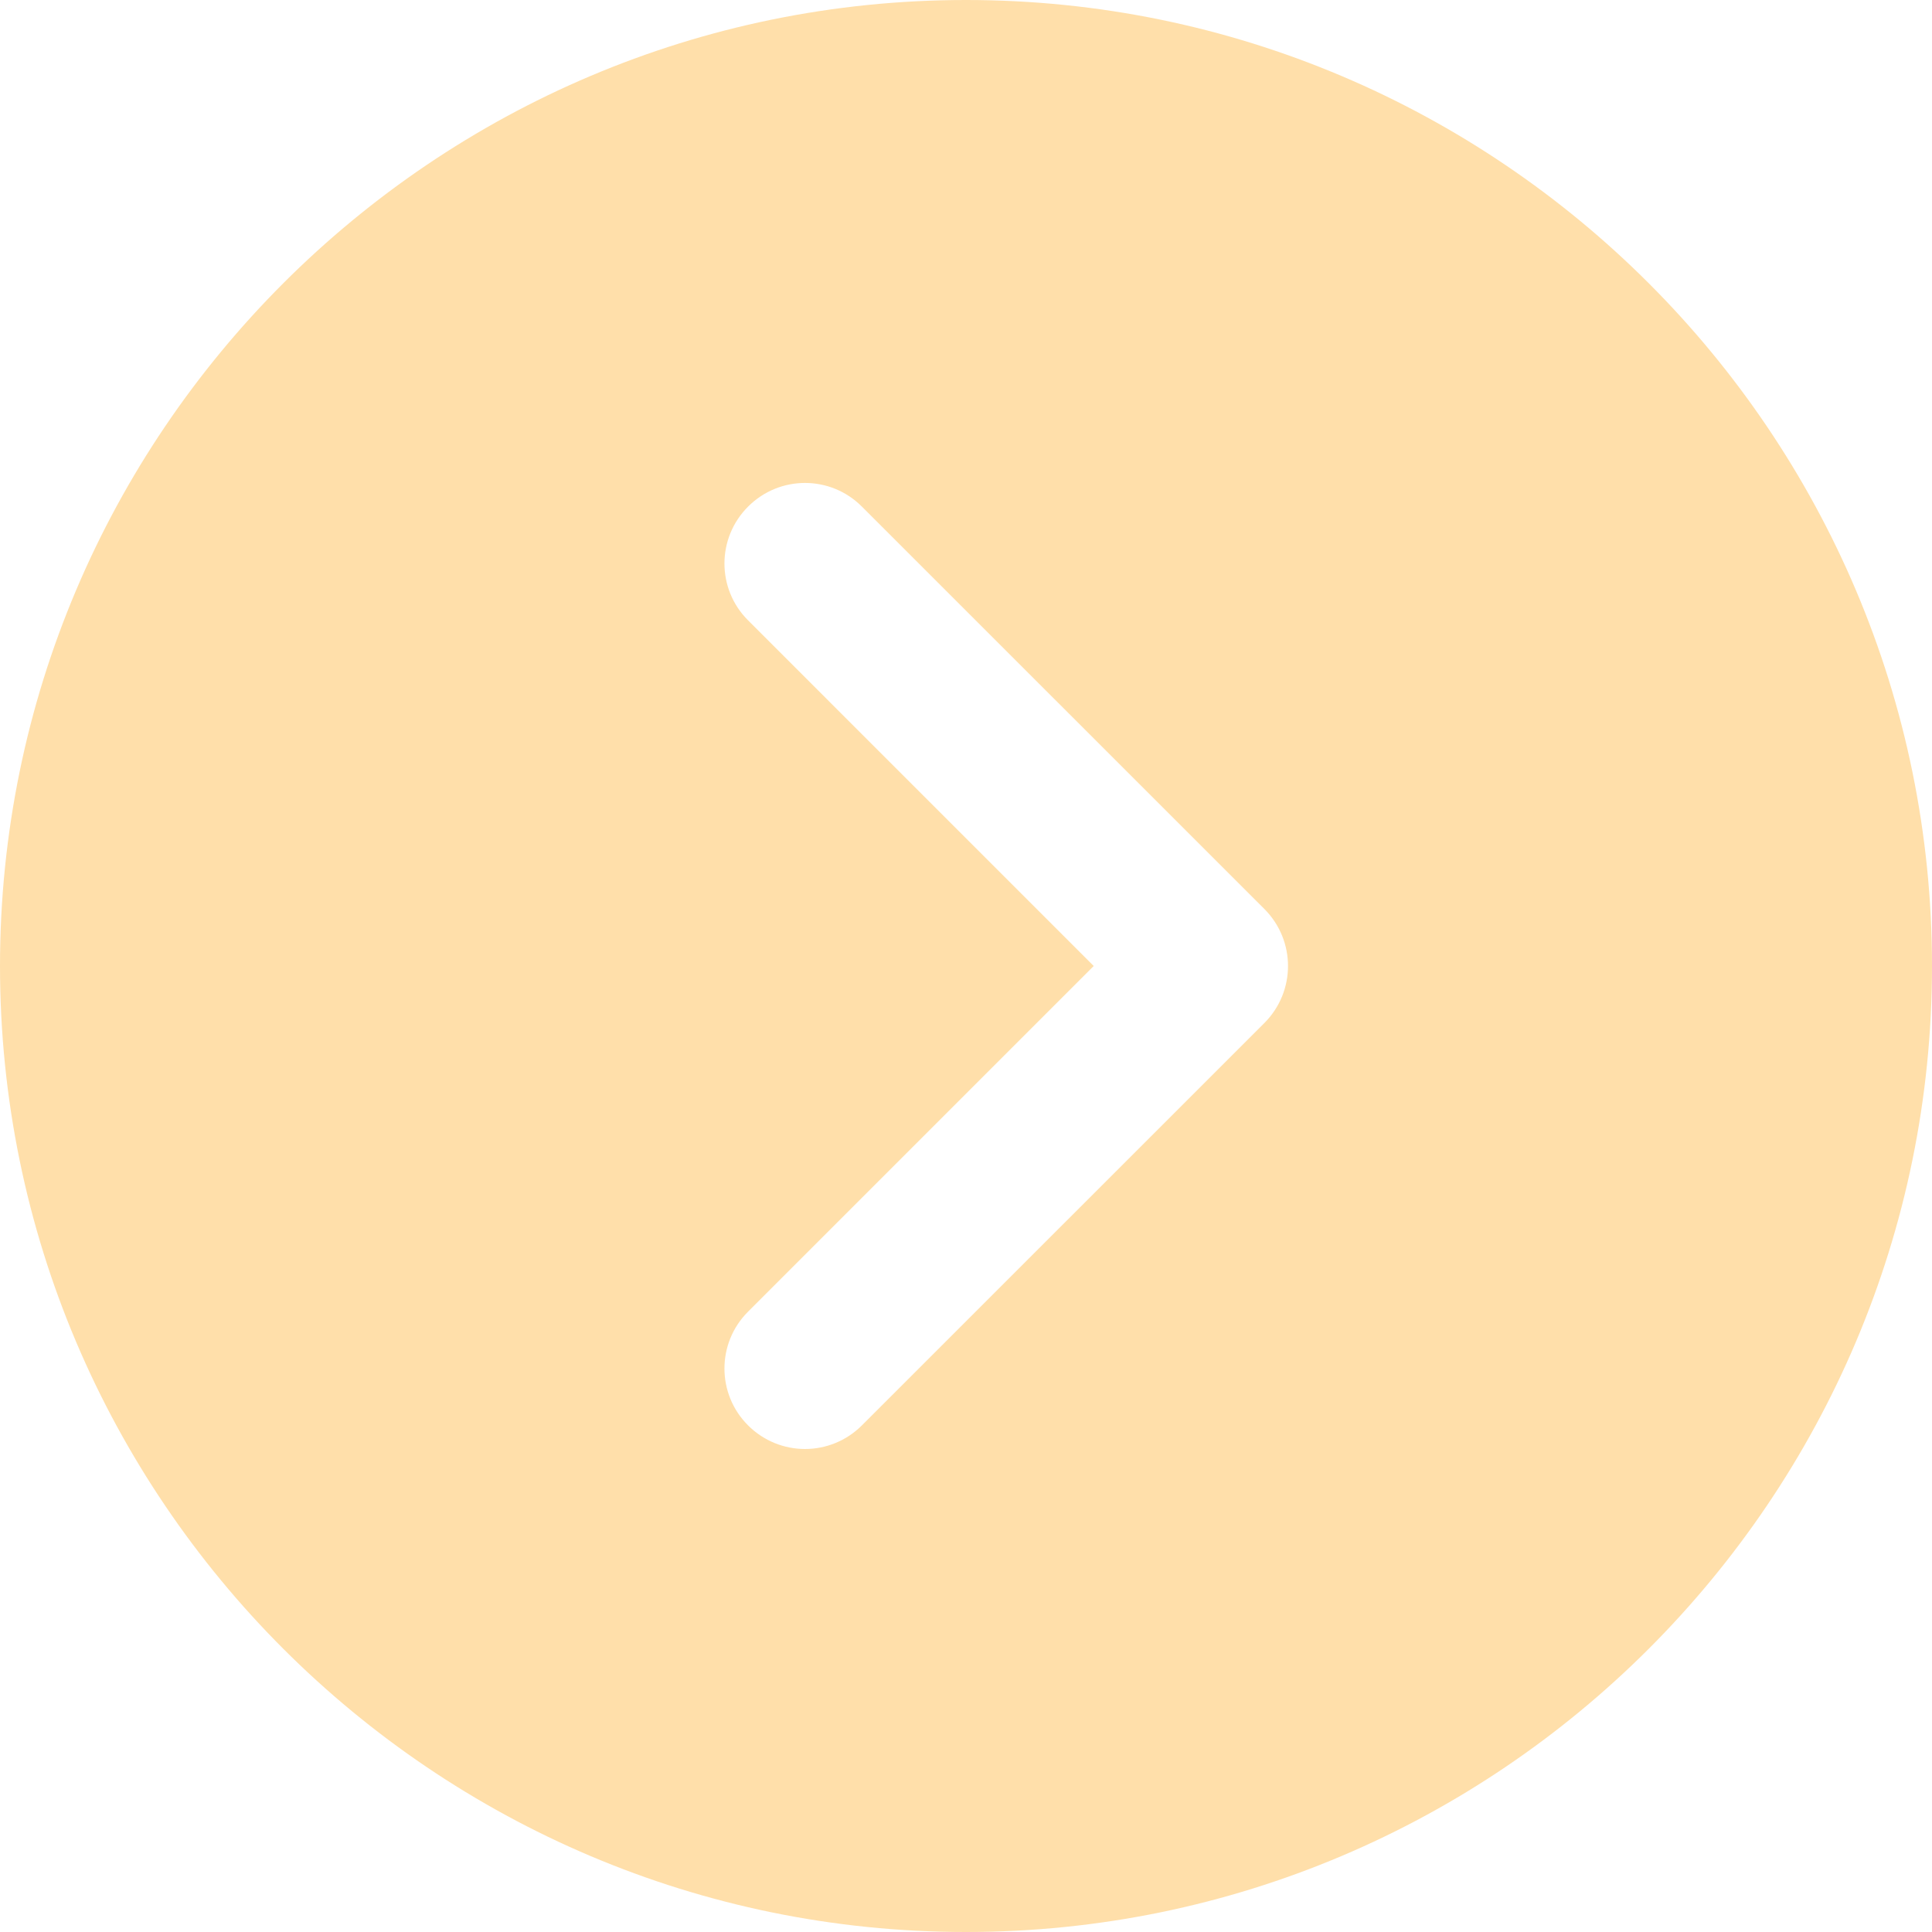
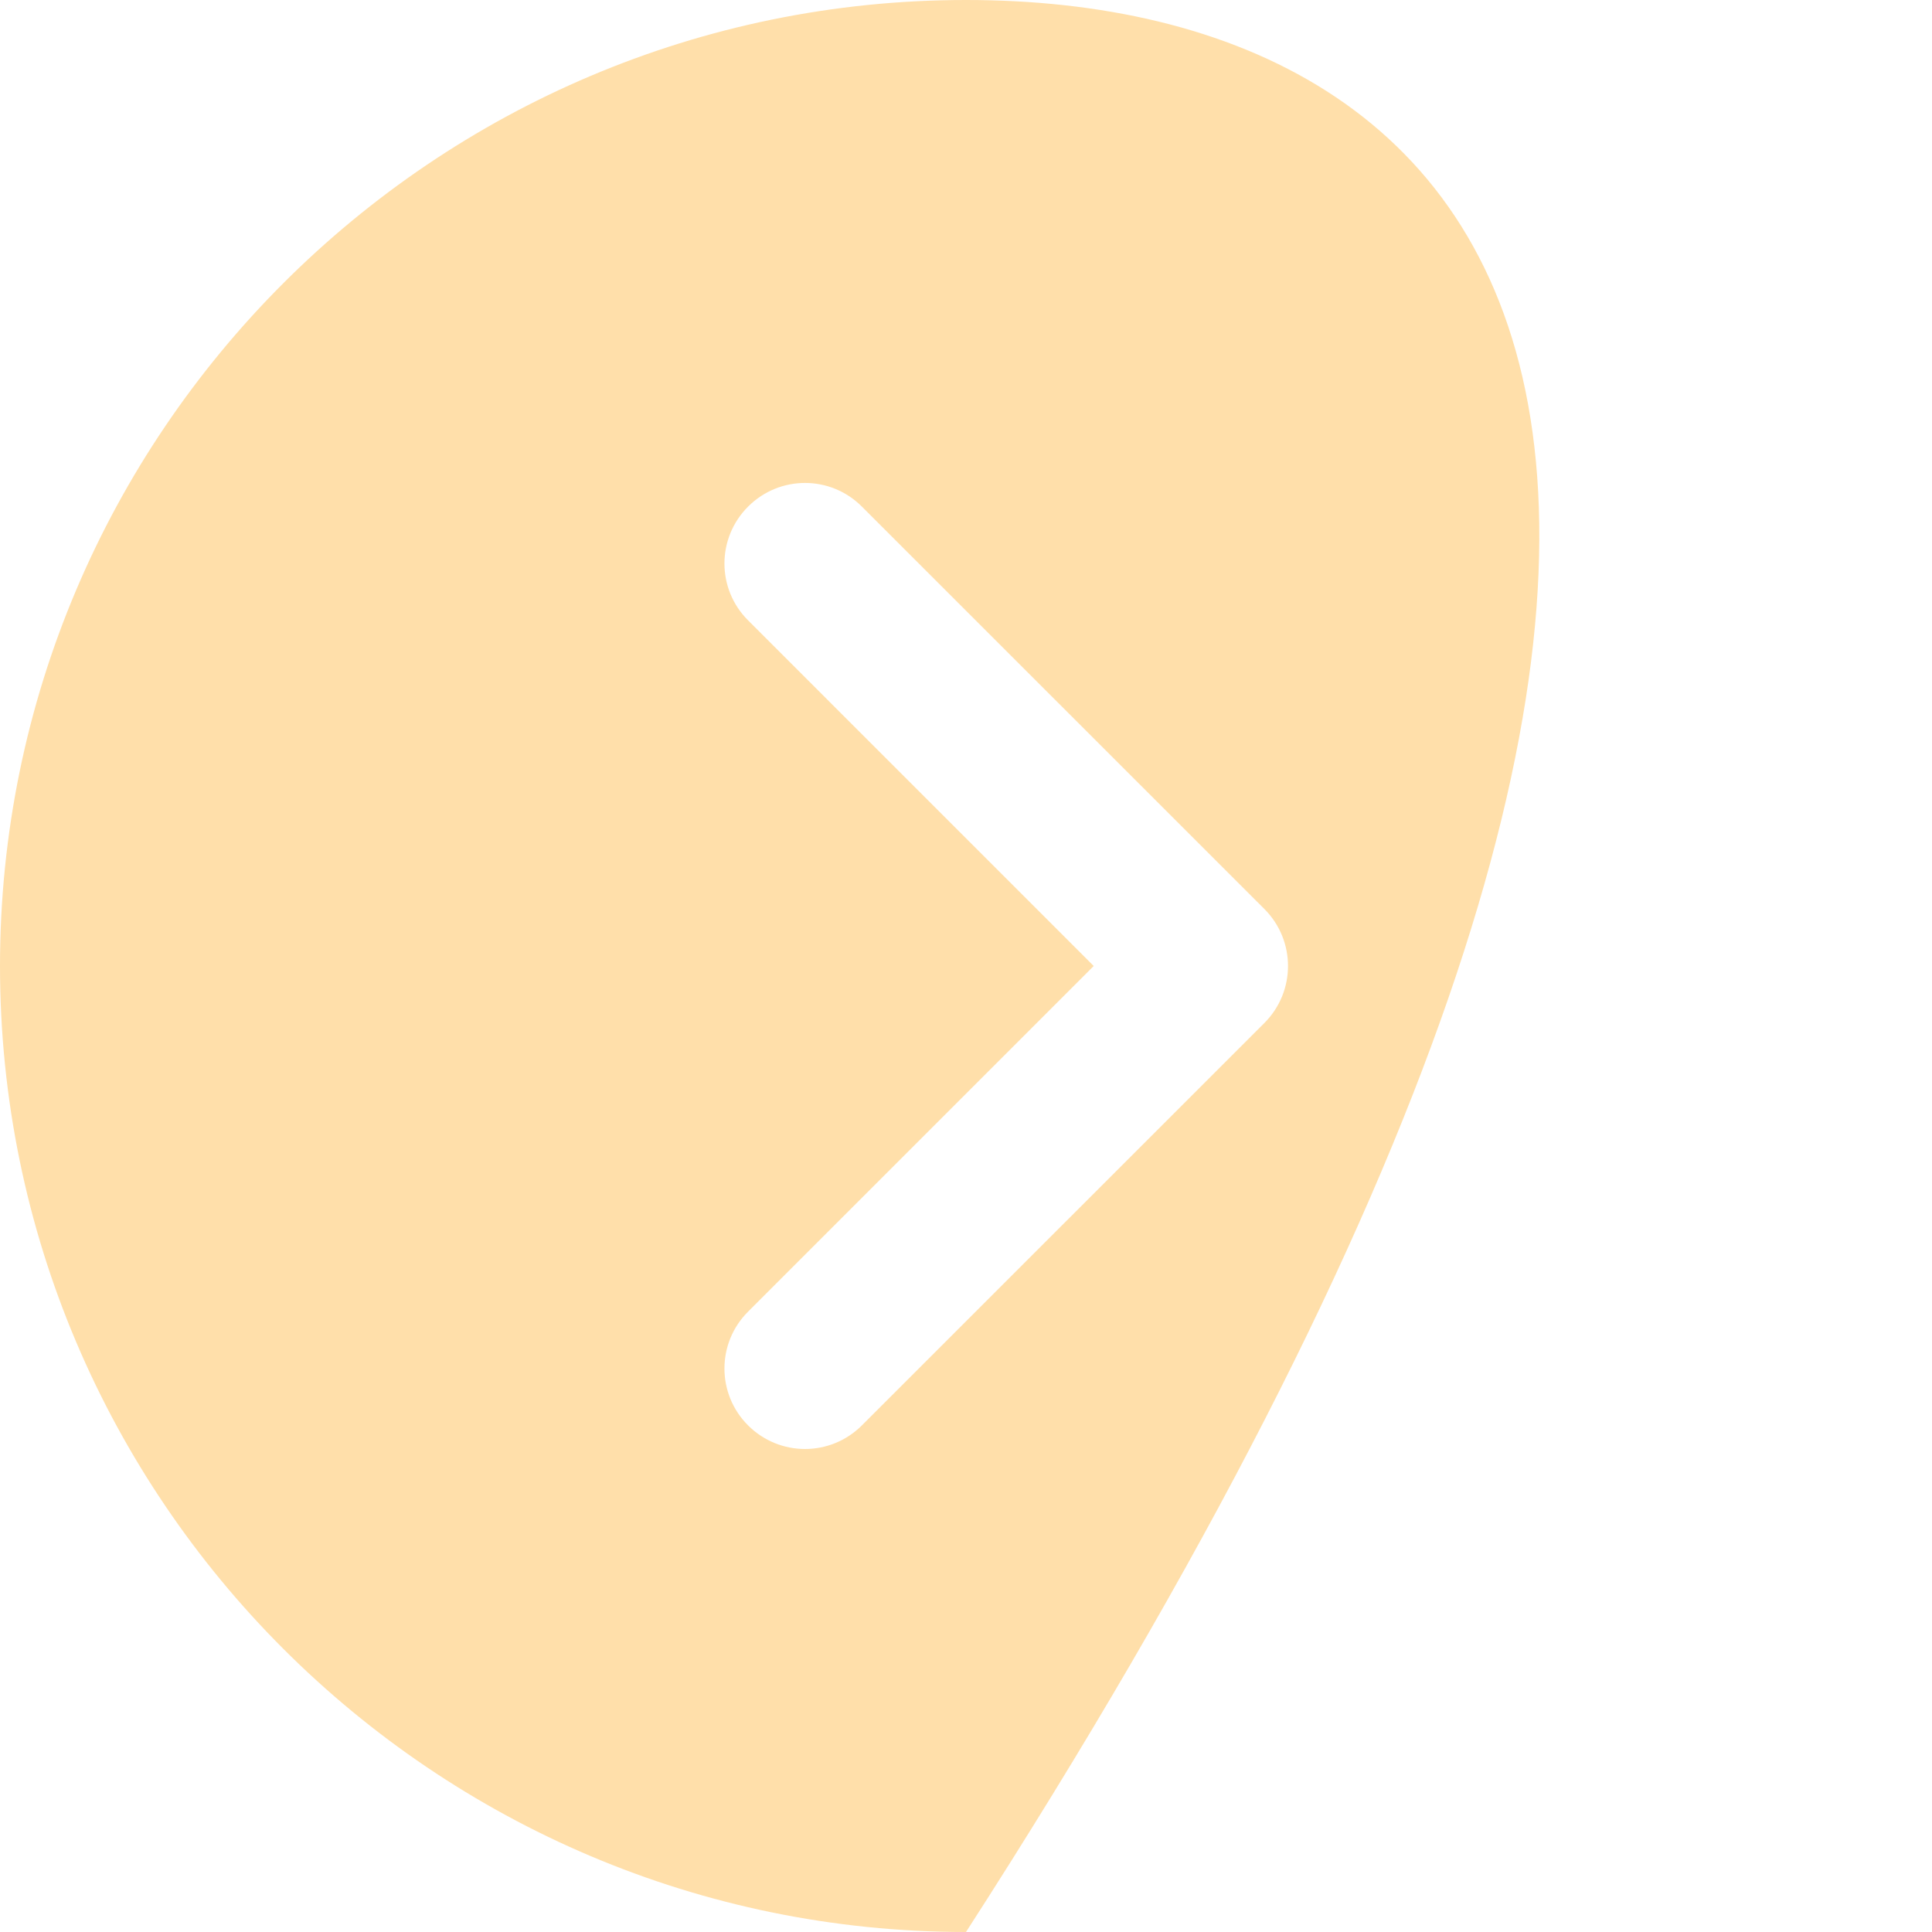
<svg xmlns="http://www.w3.org/2000/svg" width="19" height="19" viewBox="0 0 19 19" fill="none">
-   <path d="M9.5 0C4.262 0 0 4.262 0 9.5C0 14.739 4.262 19 9.5 19C14.739 19 19 14.739 19 9.5C19 4.262 14.739 0 9.5 0ZM12.435 10.06L8.476 14.018C8.322 14.172 8.119 14.25 7.917 14.25C7.714 14.25 7.511 14.172 7.357 14.018C7.047 13.709 7.047 13.208 7.357 12.899L10.756 9.5L7.357 6.101C7.047 5.792 7.047 5.292 7.357 4.982C7.667 4.672 8.167 4.672 8.476 4.982L12.435 8.94C12.744 9.25 12.744 9.75 12.435 10.06Z" fill="#FFDFAA" />
+   <path d="M9.5 0C4.262 0 0 4.262 0 9.5C0 14.739 4.262 19 9.5 19C19 4.262 14.739 0 9.5 0ZM12.435 10.06L8.476 14.018C8.322 14.172 8.119 14.25 7.917 14.25C7.714 14.25 7.511 14.172 7.357 14.018C7.047 13.709 7.047 13.208 7.357 12.899L10.756 9.5L7.357 6.101C7.047 5.792 7.047 5.292 7.357 4.982C7.667 4.672 8.167 4.672 8.476 4.982L12.435 8.94C12.744 9.25 12.744 9.75 12.435 10.06Z" fill="#FFDFAA" />
</svg>